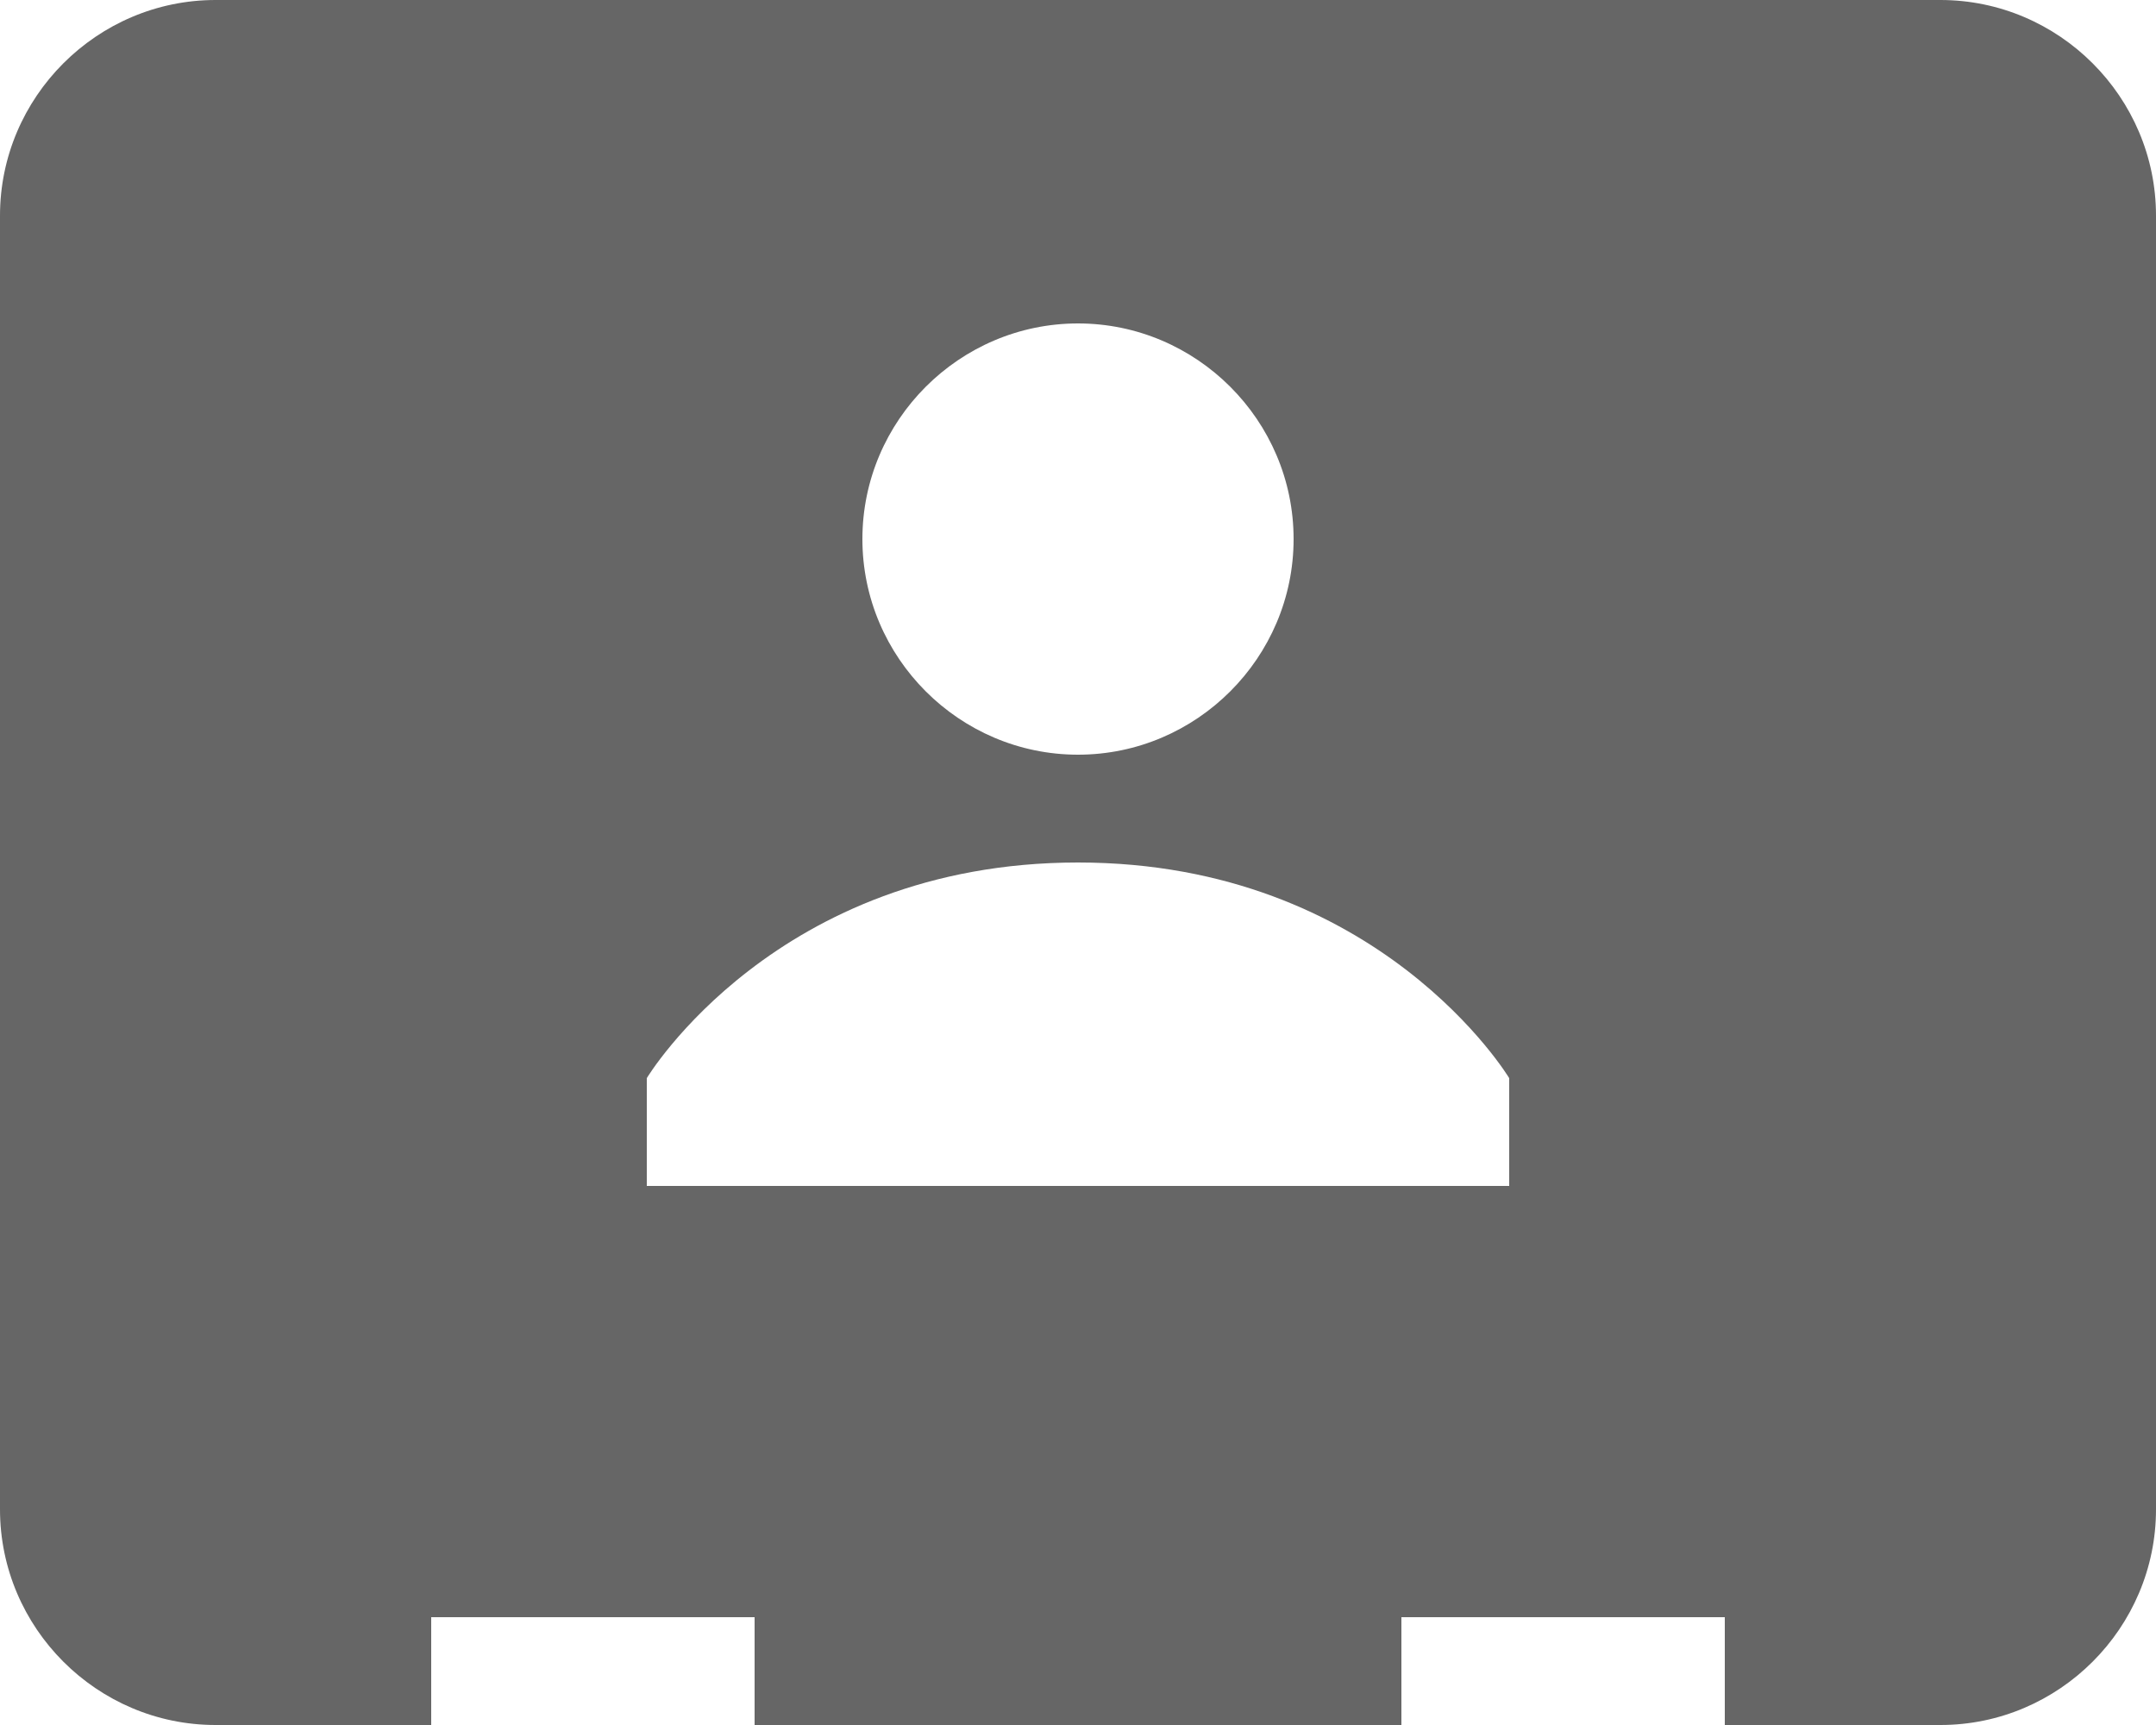
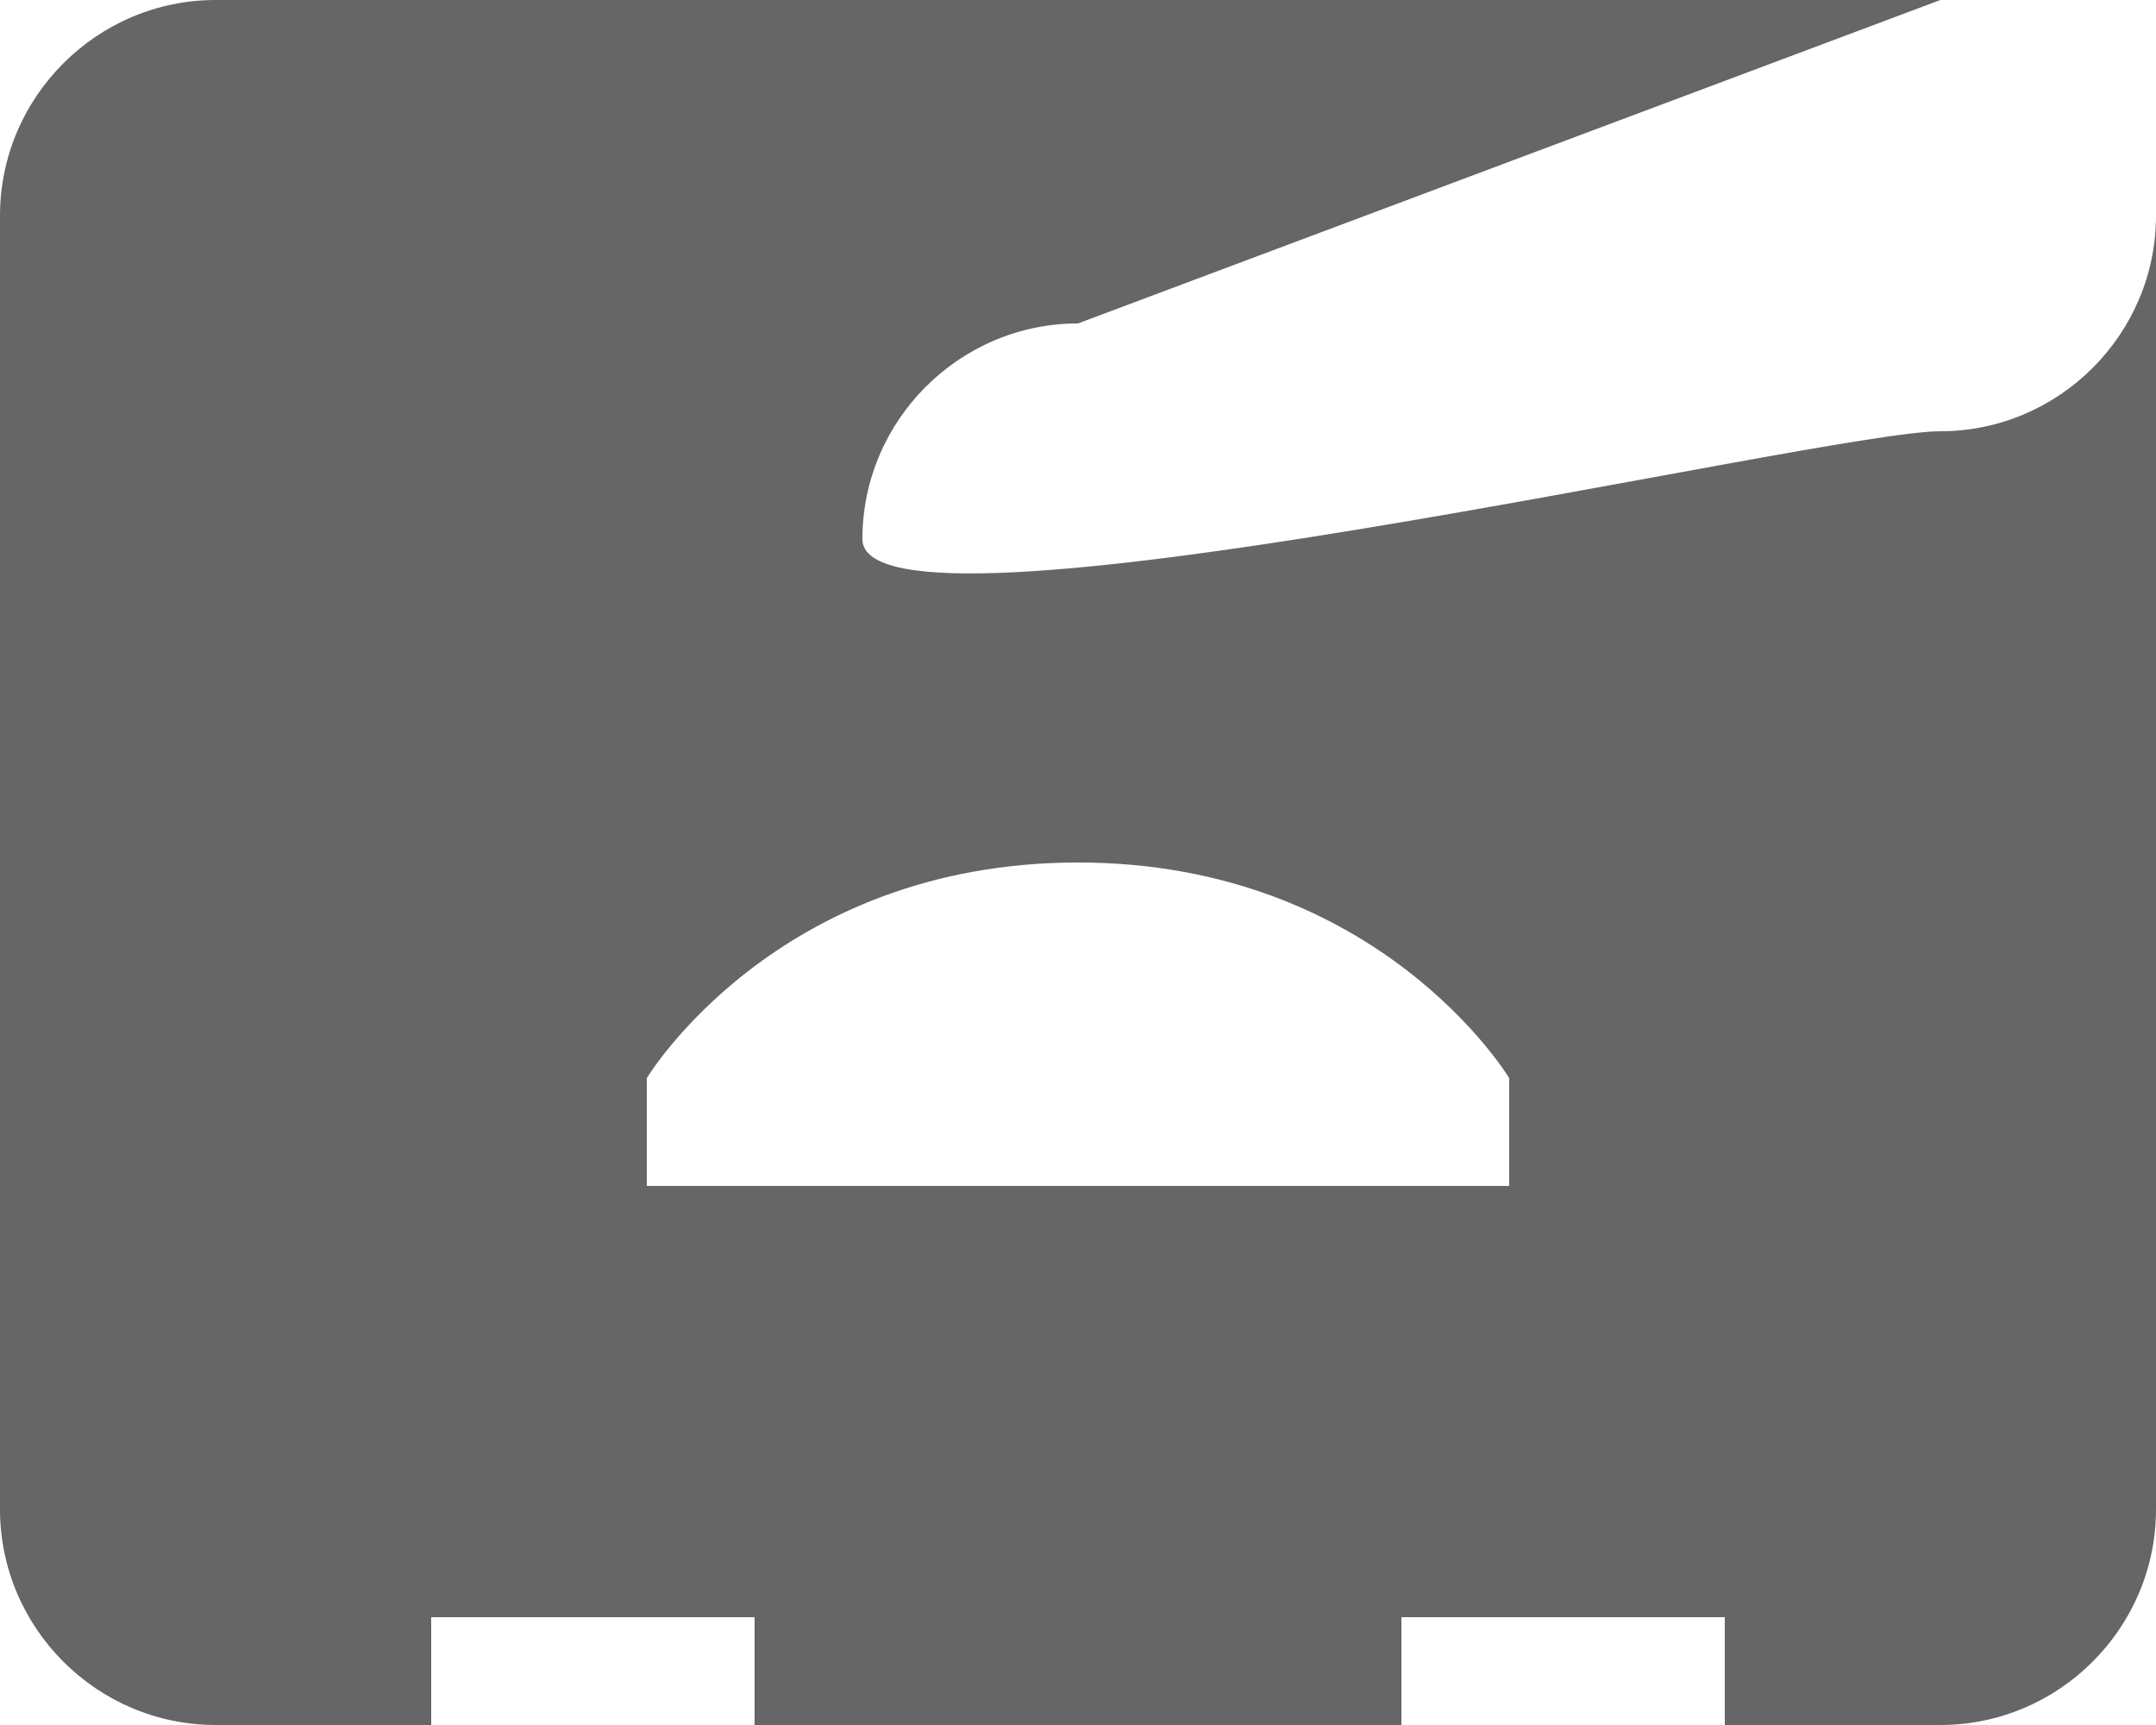
<svg xmlns="http://www.w3.org/2000/svg" version="1.0" id="Layer_1" x="0px" y="0px" viewBox="0 0 20 16" style="fill: #666666" xml:space="preserve">
-   <path d="M18,0L18,0H2C0.9,0,0,0.9,0,2v12c0,1.1,0.9,2,2,2h2v-1h3v1h6v-1h3v1h2c1.1,0,2-0.9,2-2V2C20,0.9,19.1,0,18,0z M10,3  c1.1,0,2,0.9,2,2s-0.9,2-2,2S8,6.1,8,5S8.9,3,10,3z M6,11v-1c0,0,1.2-2,4-2s4,2,4,2v1H6z" />
+   <path d="M18,0L18,0H2C0.9,0,0,0.9,0,2v12c0,1.1,0.9,2,2,2h2v-1h3v1h6v-1h3v1h2c1.1,0,2-0.9,2-2V2C20,0.9,19.1,0,18,0z c1.1,0,2,0.9,2,2s-0.9,2-2,2S8,6.1,8,5S8.9,3,10,3z M6,11v-1c0,0,1.2-2,4-2s4,2,4,2v1H6z" />
</svg>